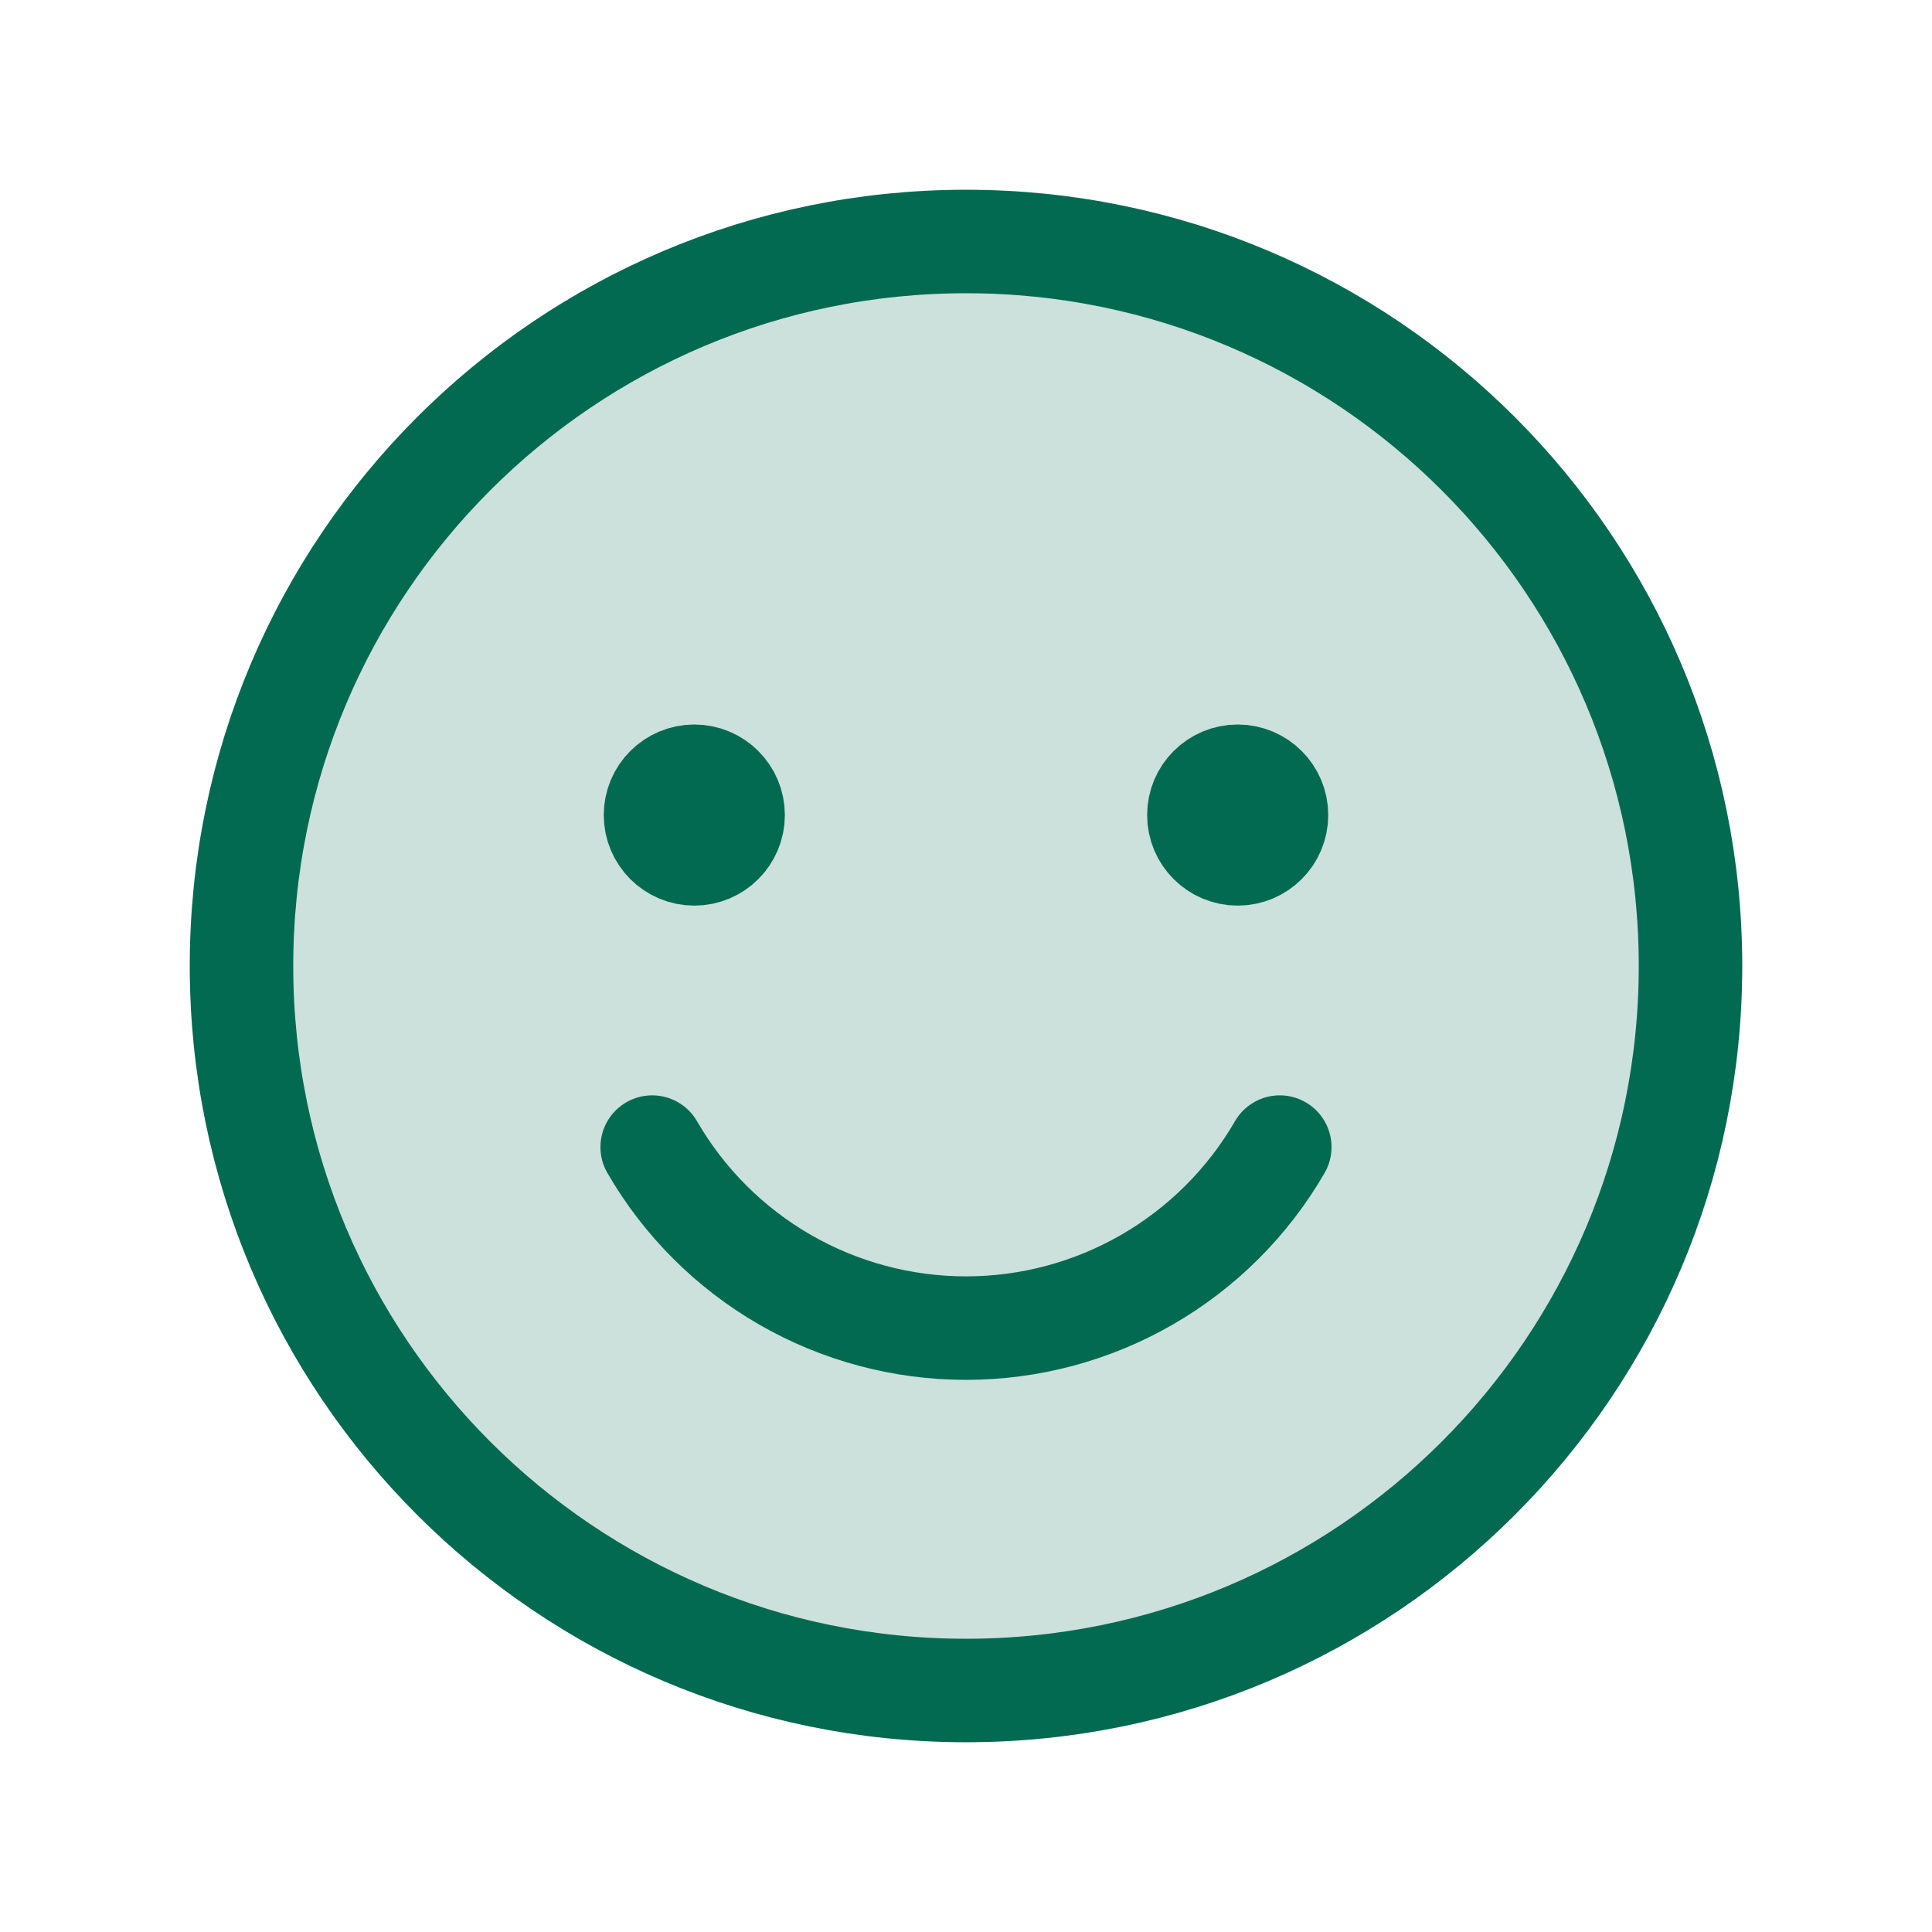
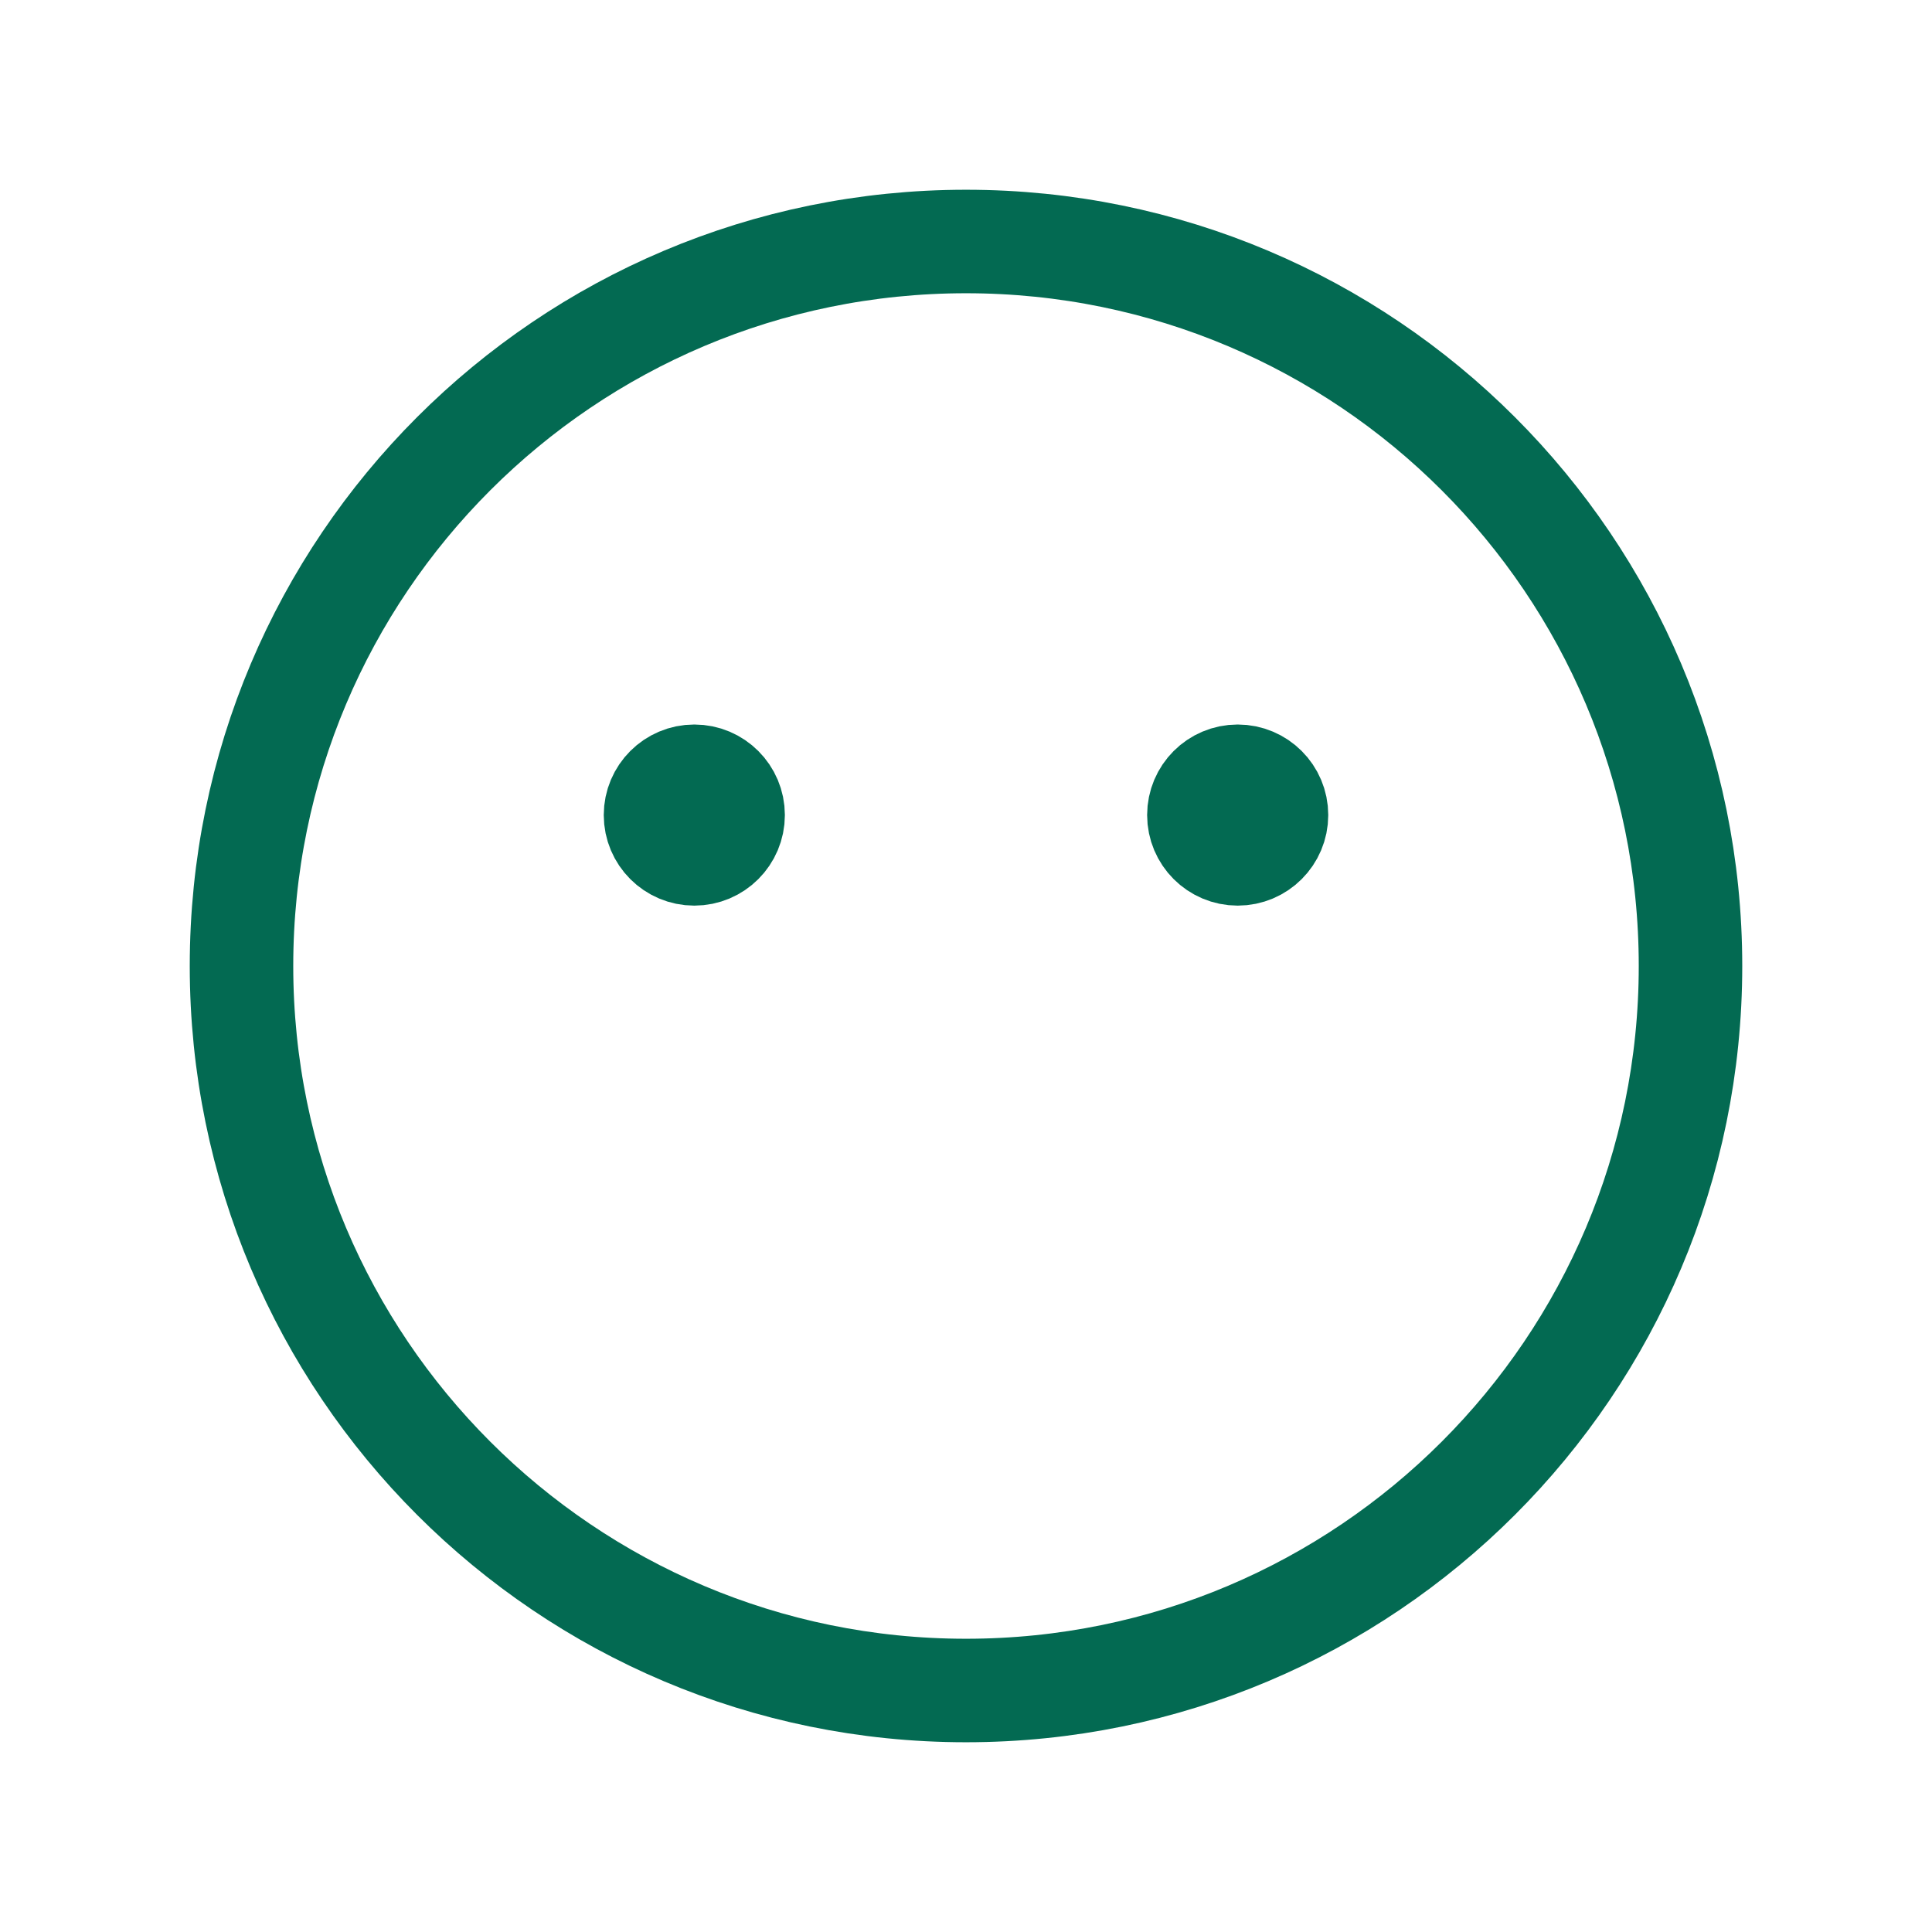
<svg xmlns="http://www.w3.org/2000/svg" width="56" height="56" viewBox="0 0 56 56" fill="none">
-   <path opacity="0.2" d="M28 49C39.598 49 49 39.598 49 28C49 16.402 39.598 7 28 7C16.402 7 7 16.402 7 28C7 39.598 16.402 49 28 49Z" fill="#036A52" />
  <path d="M28 49C39.598 49 49 39.598 49 28C49 16.402 39.598 7 28 7C16.402 7 7 16.402 7 28C7 39.598 16.402 49 28 49Z" stroke="#036A52" stroke-width="3" stroke-miterlimit="10" />
-   <path d="M37.095 33.249C36.172 34.845 34.846 36.169 33.25 37.09C31.653 38.012 29.843 38.496 28 38.496C26.157 38.496 24.346 38.012 22.749 37.091C21.153 36.17 19.827 34.845 18.904 33.249" stroke="#036A52" stroke-width="3" stroke-linecap="round" stroke-linejoin="round" />
  <path d="M21.25 23.625C21.25 24.246 20.746 24.75 20.125 24.75C19.504 24.75 19 24.246 19 23.625C19 23.004 19.504 22.5 20.125 22.5C20.746 22.5 21.25 23.004 21.25 23.625Z" fill="#036A52" stroke="#036A52" stroke-width="3" />
  <path d="M37 23.625C37 24.246 36.496 24.75 35.875 24.75C35.254 24.75 34.75 24.246 34.75 23.625C34.75 23.004 35.254 22.5 35.875 22.5C36.496 22.5 37 23.004 37 23.625Z" fill="#036A52" stroke="#036A52" stroke-width="3" />
</svg>